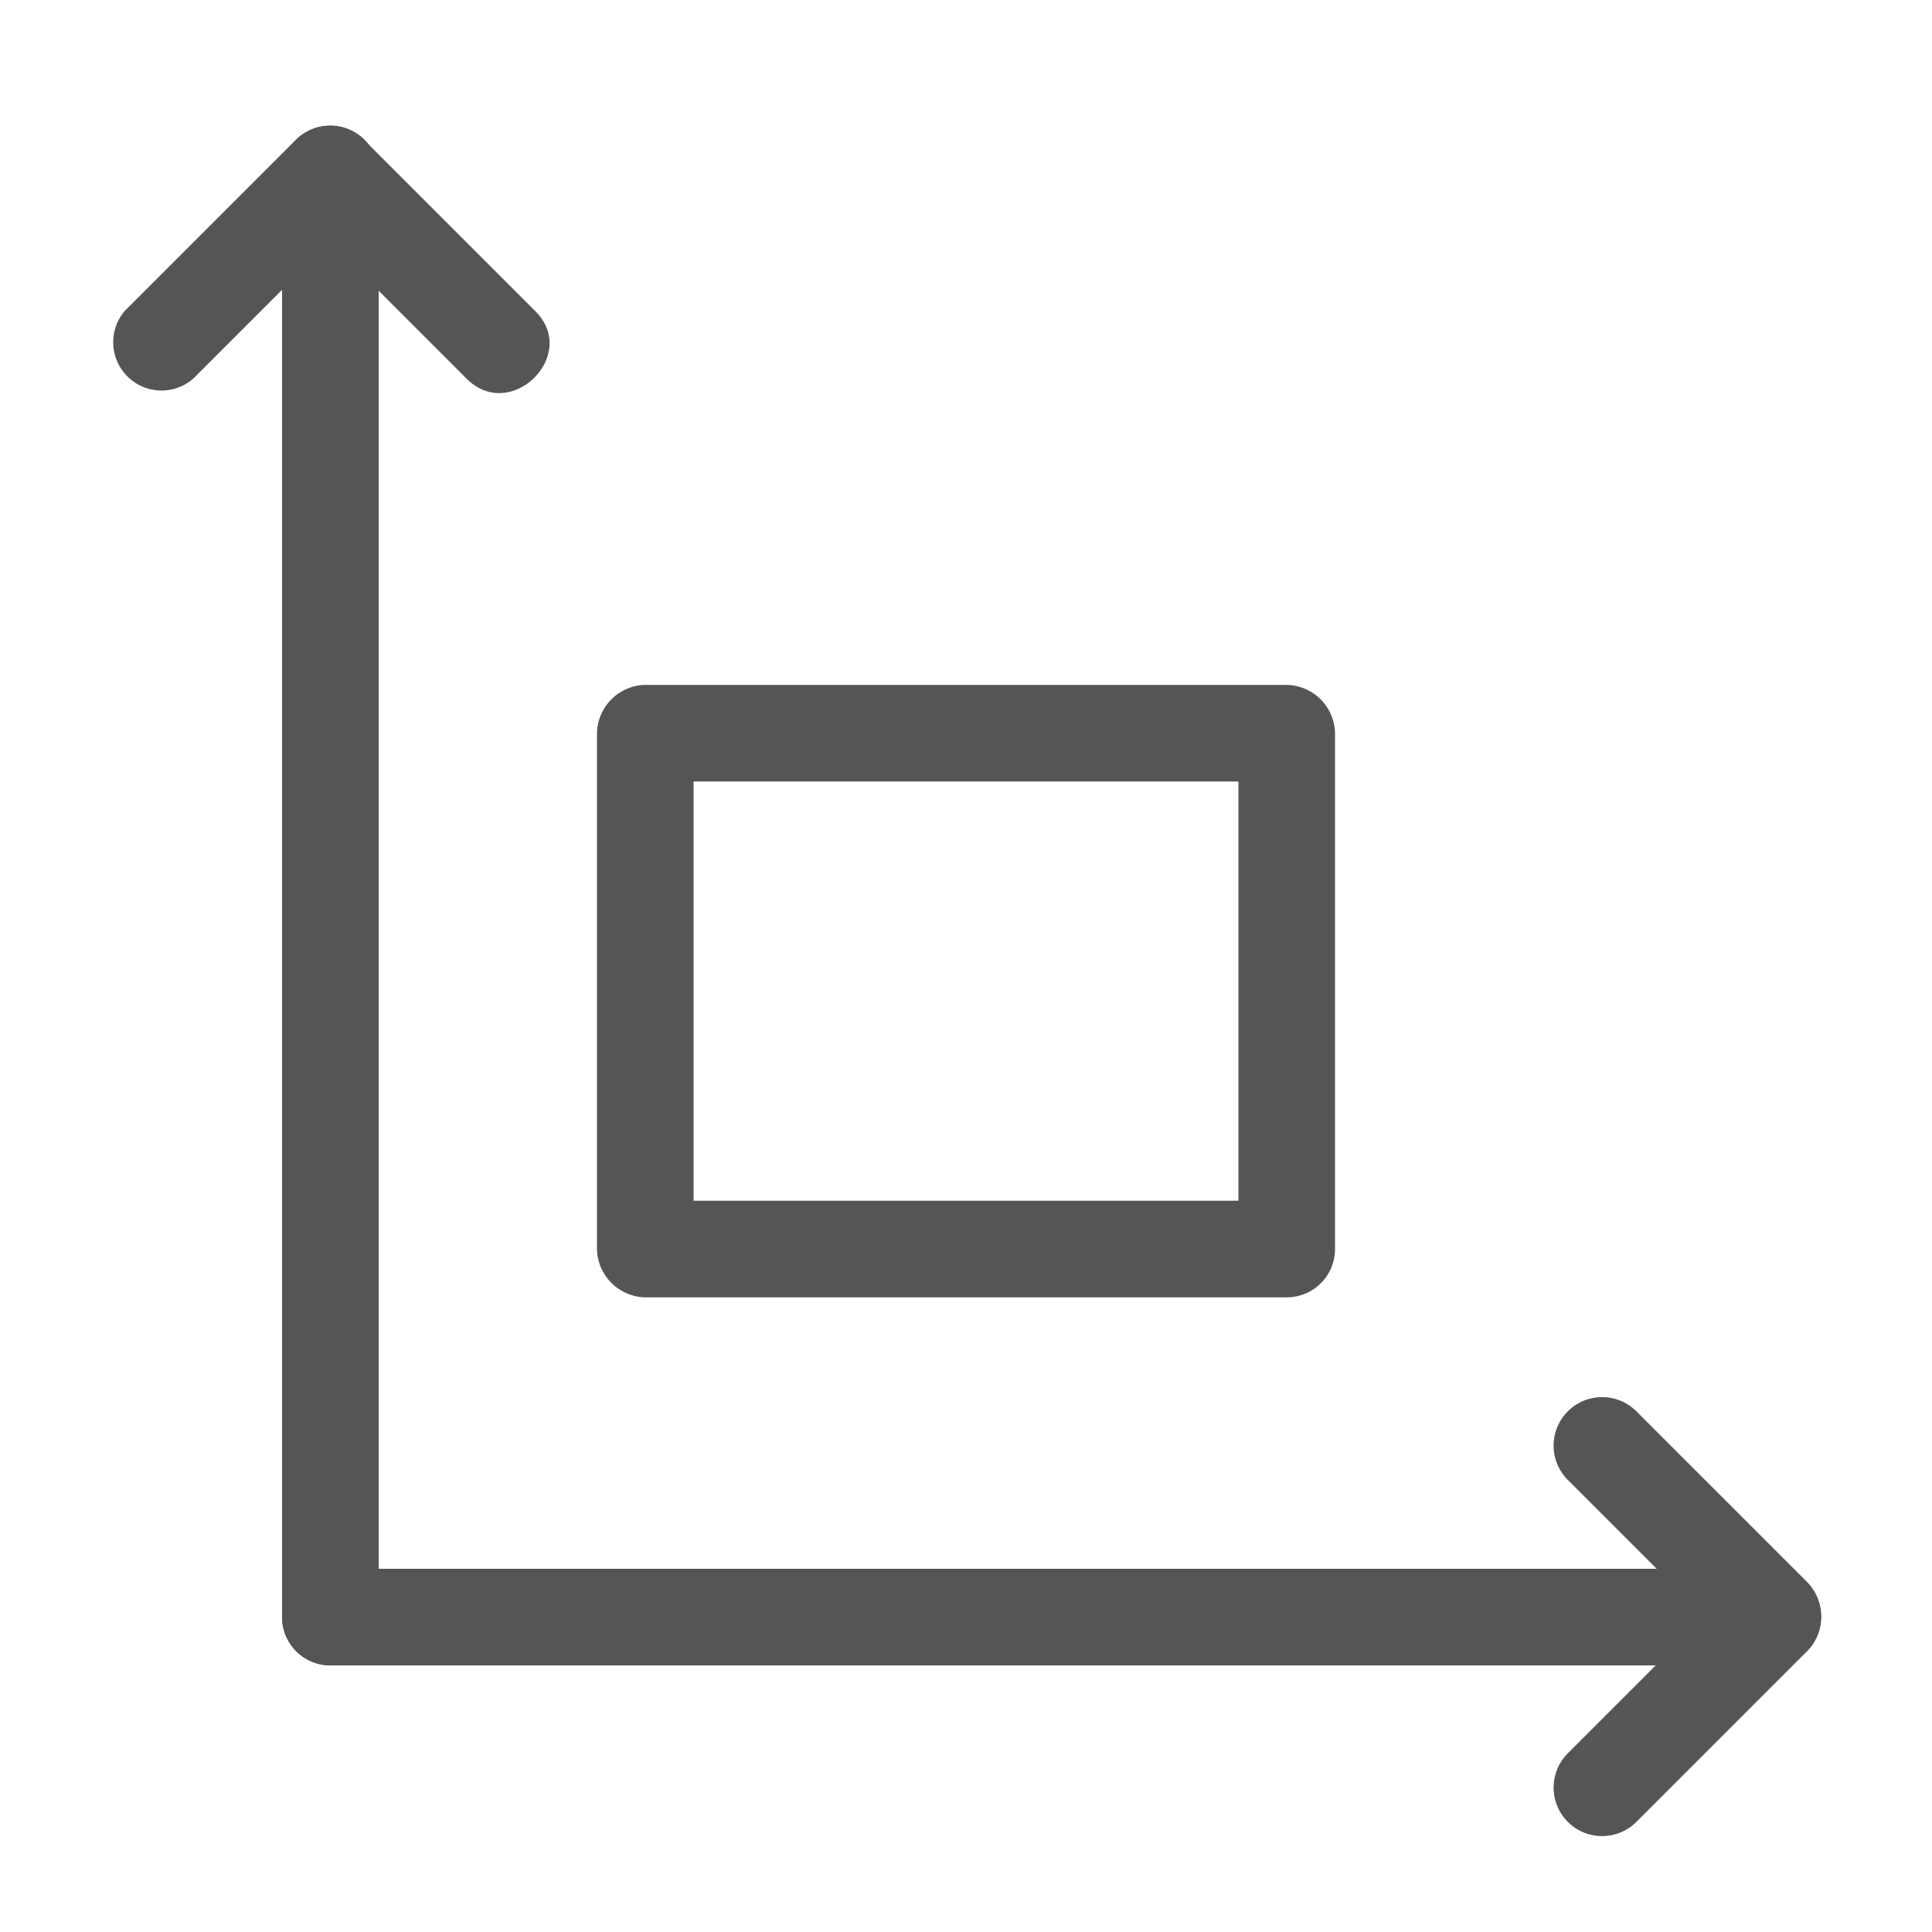
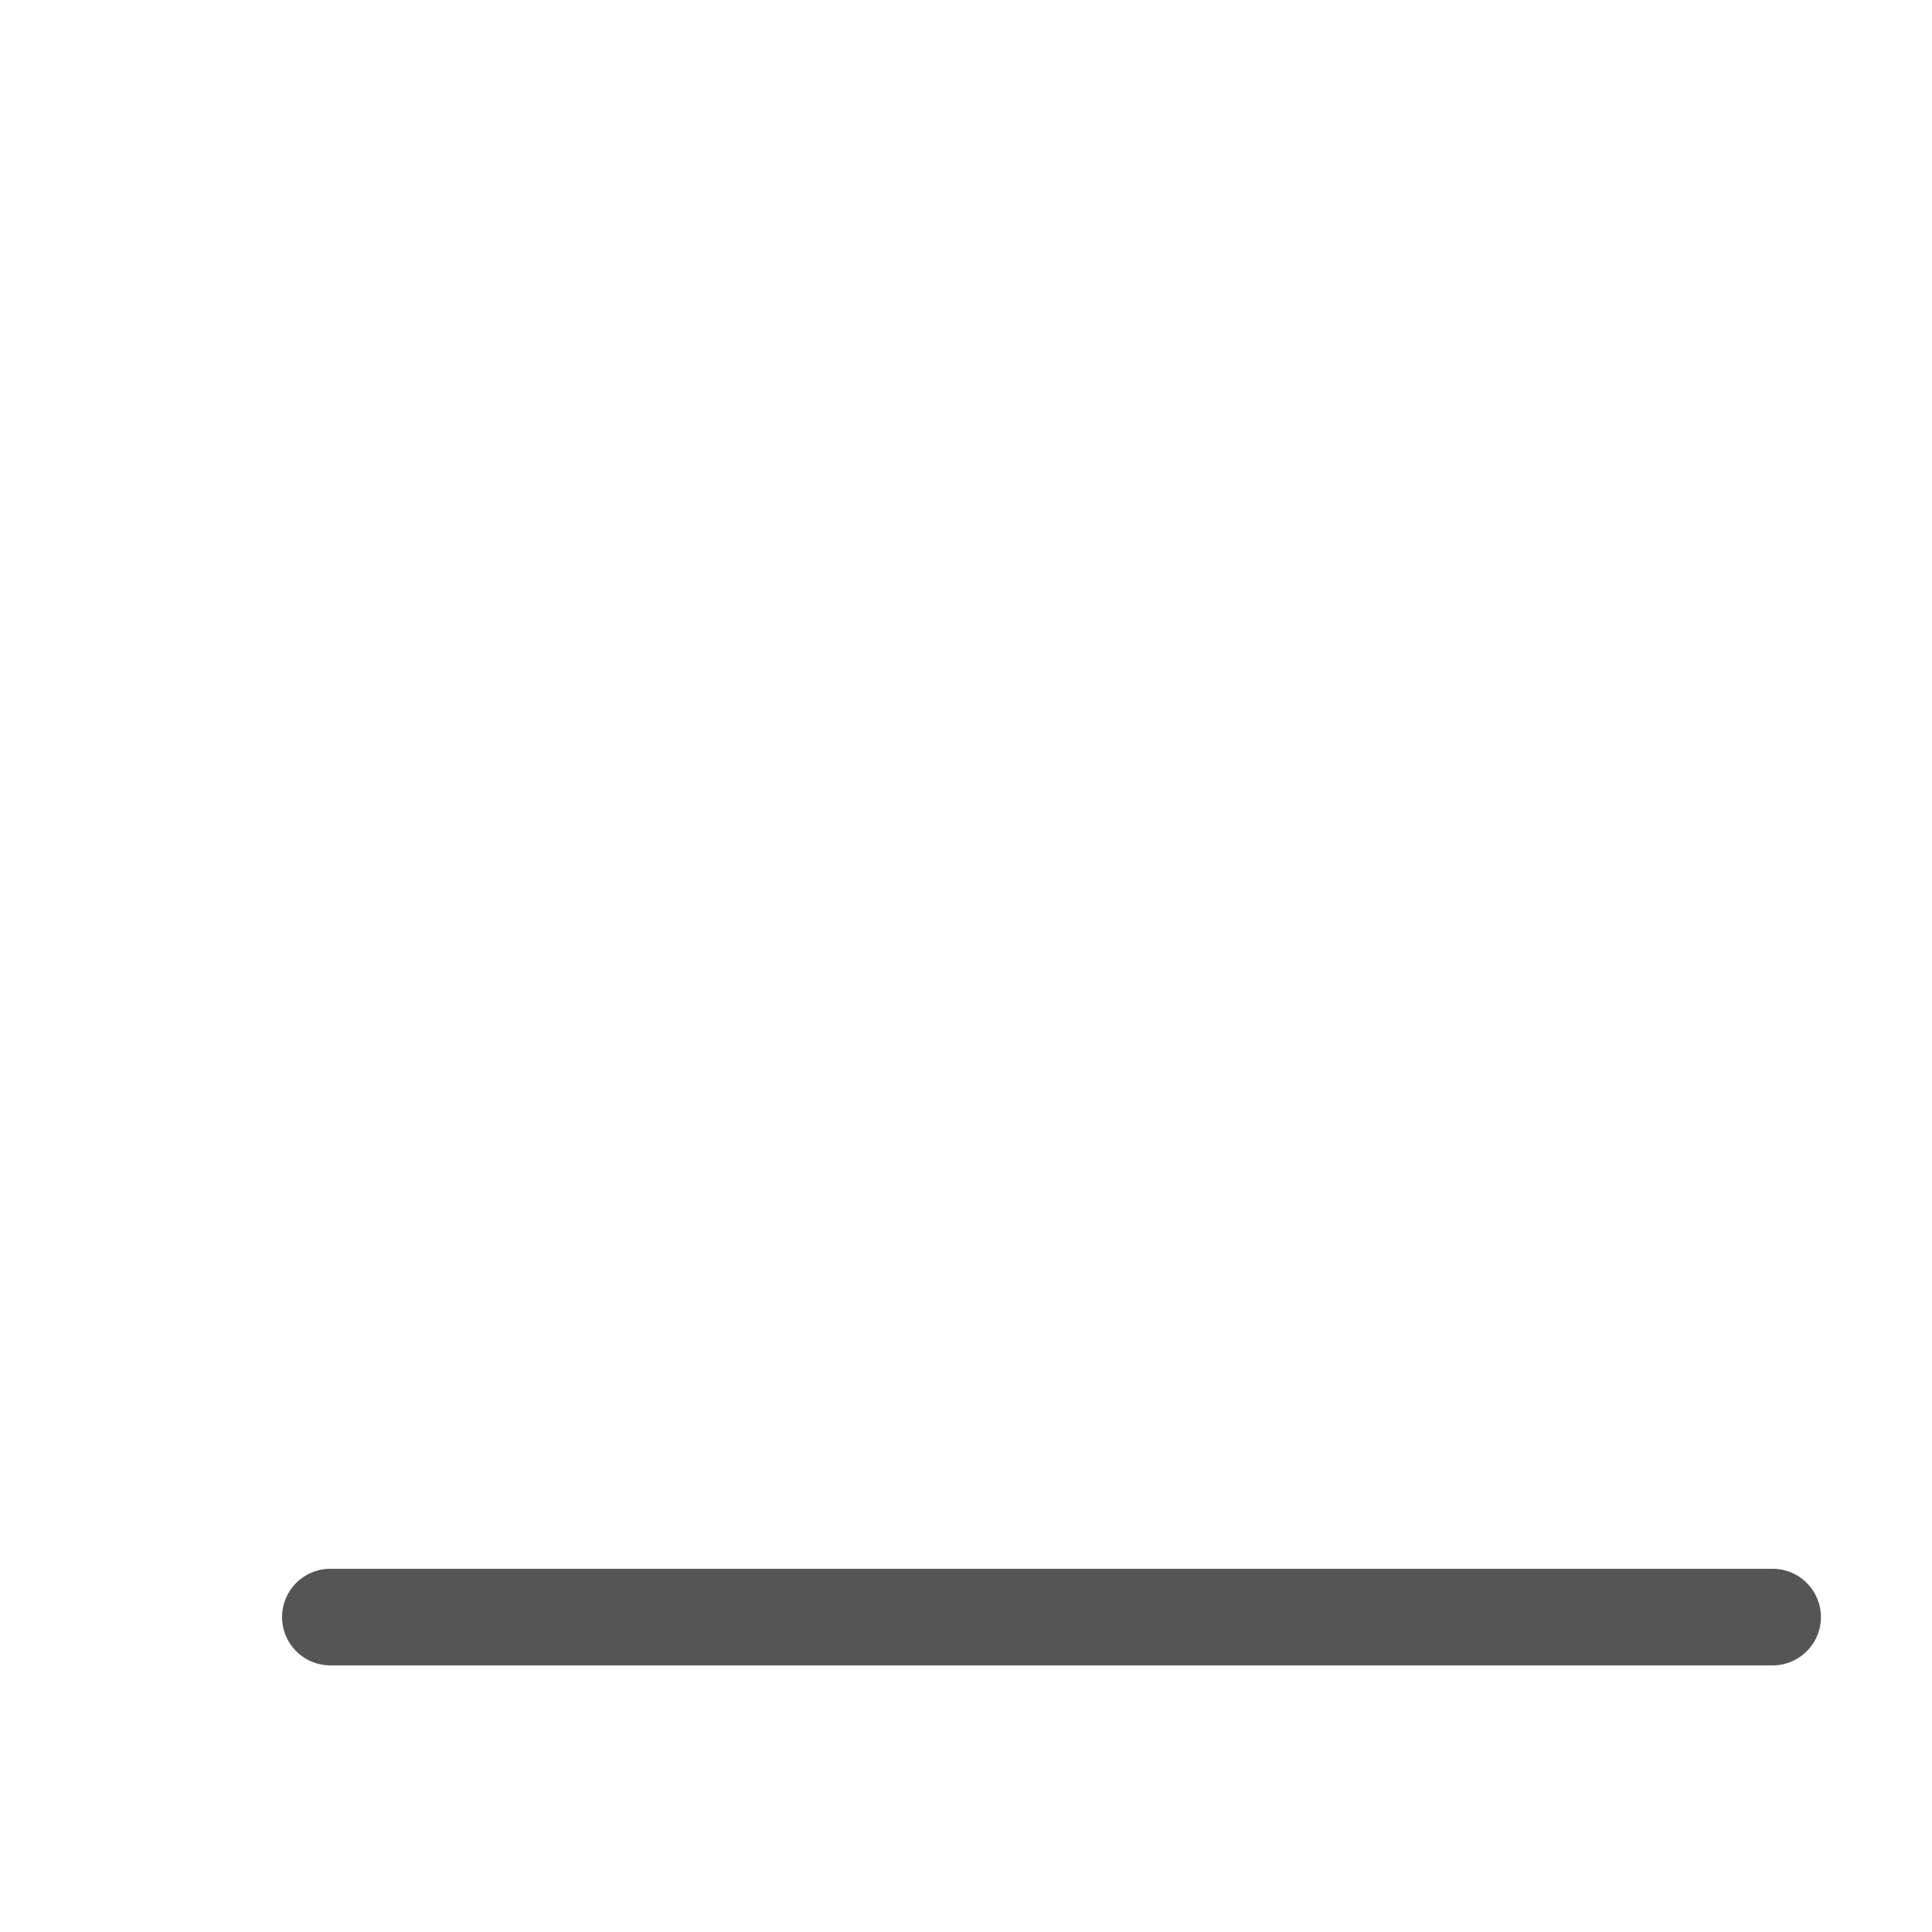
<svg xmlns="http://www.w3.org/2000/svg" viewBox="0 0 20 20">
  <defs>
    <style>.cls-1{fill:#545554;}</style>
  </defs>
  <title>5. 2D Games</title>
  <g id="Шар_9" data-name="Шар 9">
    <g id="_1-40" data-name="1-40">
      <path class="cls-1" d="M3.42,17.24H18.35a.5.5,0,0,0,0-1H3.42a.5.5,0,0,0,0,1Z" />
-       <path class="cls-1" d="M2.92,1.8V16.74a.5.5,0,0,0,1,0V1.8a.5.5,0,0,0-1,0Z" />
-       <path class="cls-1" d="M2,3.92,3.77,2.15H3.06L4.83,3.92c.46.46,1.17-.25.71-.7L3.77,1.45a.5.5,0,0,0-.71,0L1.29,3.22a.5.5,0,0,0,.71.7Z" />
-       <path class="cls-1" d="M16.23,15.32,18,17.09v-.71l-1.77,1.77a.5.5,0,0,0,.71.71l1.77-1.77a.51.51,0,0,0,0-.71l-1.77-1.77a.5.5,0,0,0-.71.71Z" />
-       <path class="cls-1" d="M13.32,12.43H6.68l.5.5V7.59l-.5.5h6.64l-.5-.5v5.34a.5.5,0,0,0,1,0V7.59a.51.51,0,0,0-.5-.5H6.68a.51.51,0,0,0-.5.5v5.34a.51.51,0,0,0,.5.5h6.64A.5.5,0,0,0,13.32,12.43Z" />
    </g>
  </g>
</svg>